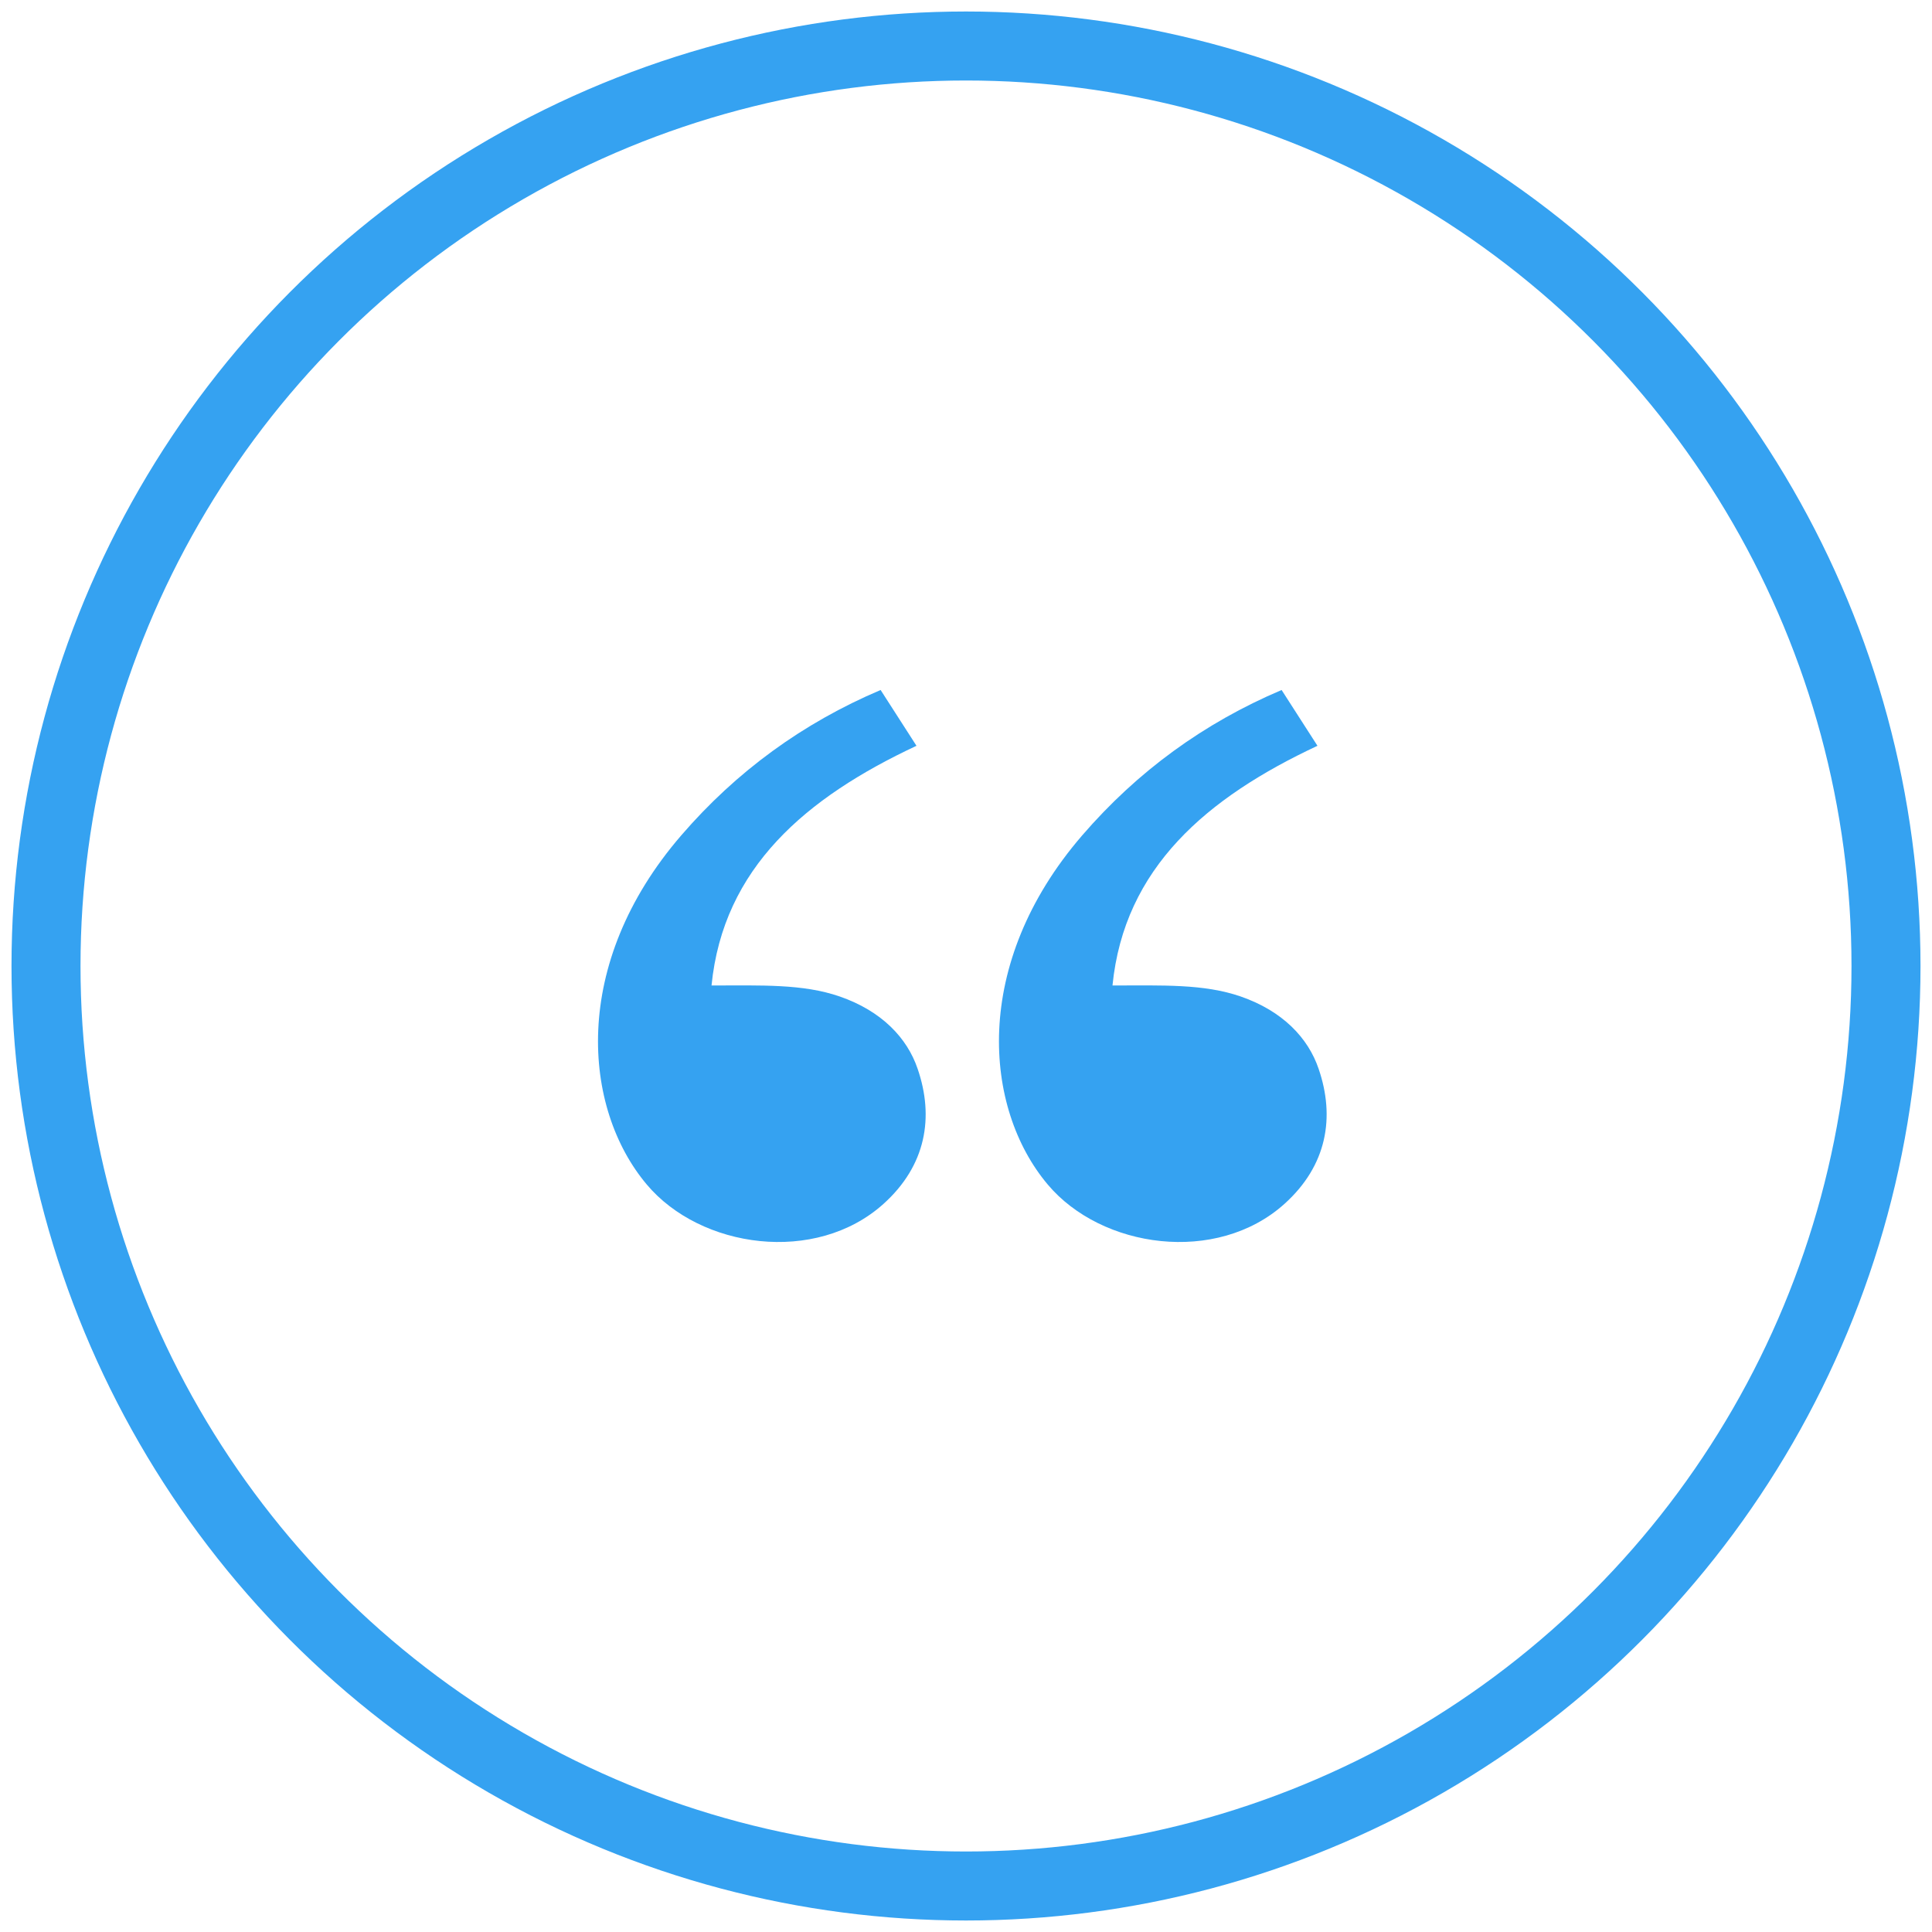
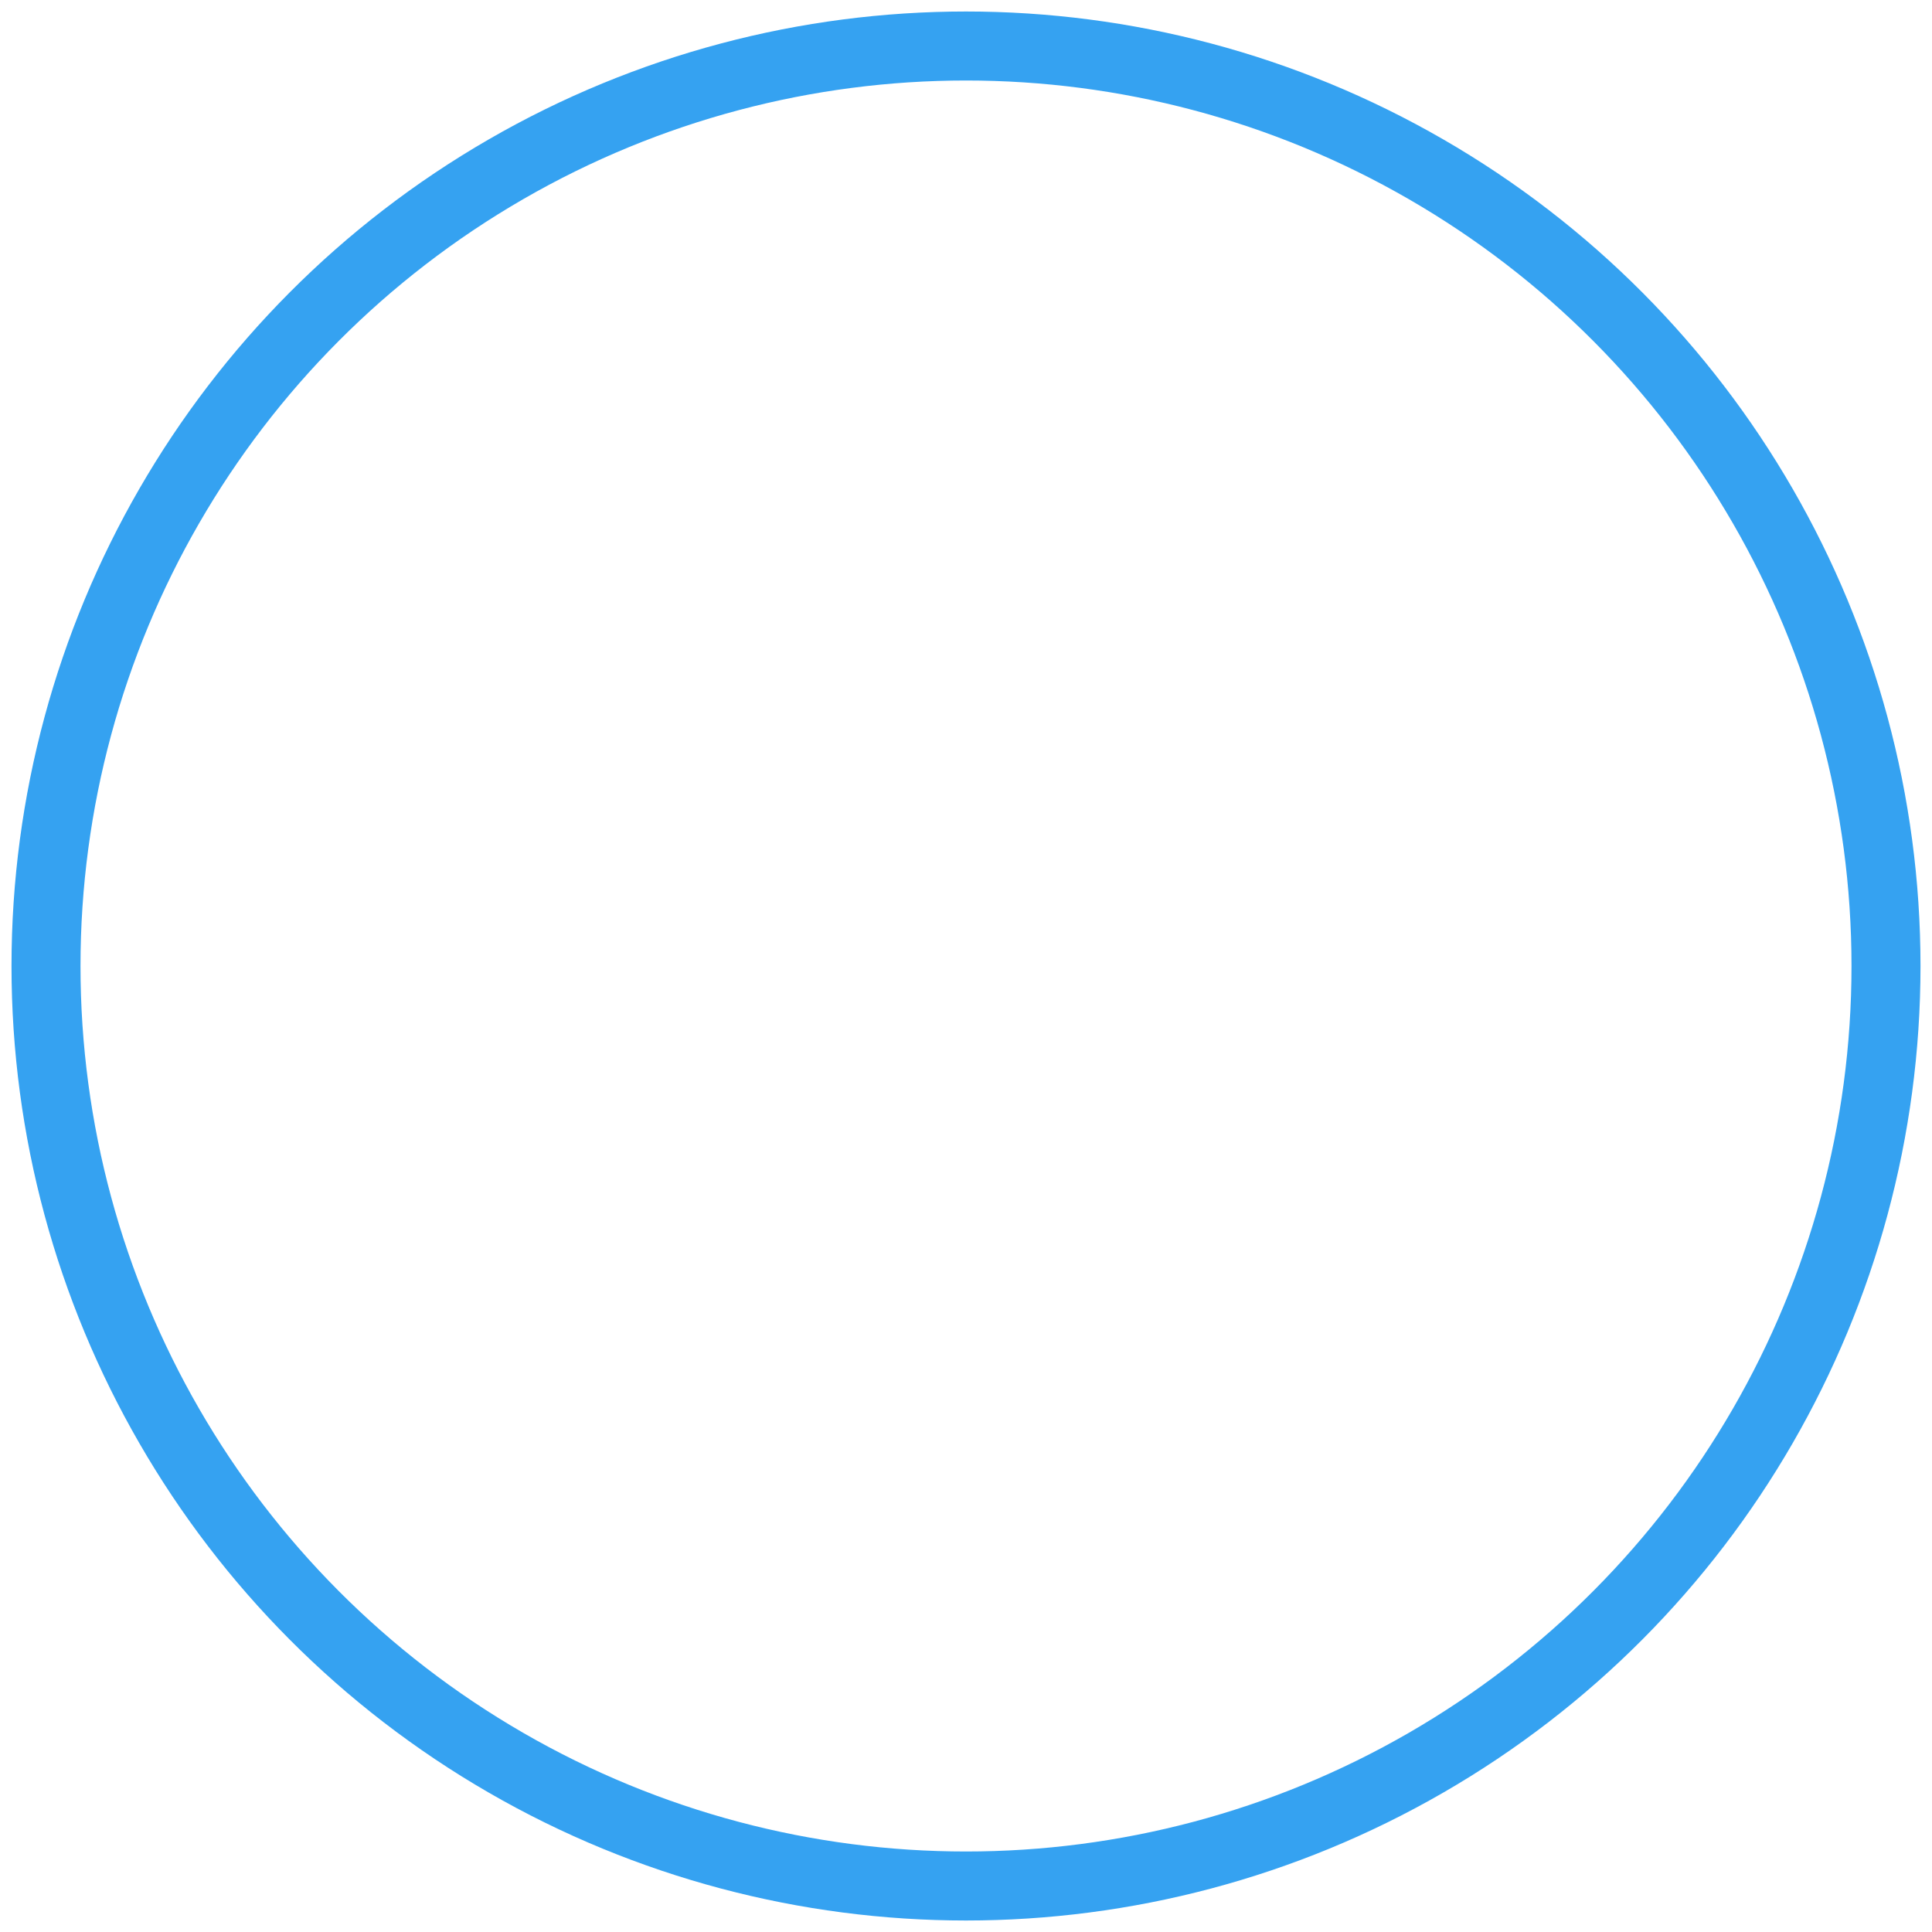
<svg xmlns="http://www.w3.org/2000/svg" width="84px" height="84px" viewBox="0 0 84 84" version="1.1">
  <title>Group 4</title>
  <g id="Homepage-+-Internals-+-Mobile" stroke="none" stroke-width="1" fill="none" fill-rule="evenodd">
    <g id="TEMPLATE-2---HOME---DESKTOP" transform="translate(-678, -2758)">
      <g id="TESTIMONIALS" transform="translate(-1, 2620)">
        <g id="Group-4" transform="translate(681, 140)">
          <g id="quote" transform="translate(24, 28)" fill="#35A2F1" fill-rule="nonzero">
-             <path d="M12.409,22.346 C9.468,24.988 4.458,24.29 2.113,21.492 C-0.663,18.187 -1.217,11.924 3.619,6.321 C6.017,3.542 8.908,1.435 12.288,0 L13.847,2.426 C9.039,4.677 5.445,7.73 4.936,12.847 C7.105,12.847 8.905,12.771 10.508,13.325 C12.334,13.957 13.442,15.127 13.897,16.469 C14.619,18.57 14.269,20.675 12.409,22.346 Z M29.842,22.346 C26.901,24.988 21.892,24.29 19.546,21.492 C16.77,18.187 16.216,11.924 21.052,6.321 C23.451,3.542 26.342,1.435 29.722,0 L31.281,2.426 C26.472,4.677 22.879,7.73 22.369,12.847 C24.539,12.847 26.339,12.771 27.942,13.325 C29.767,13.957 30.876,15.127 31.331,16.469 C32.052,18.57 31.703,20.675 29.842,22.346 Z" id="Shape" />
-           </g>
+             </g>
          <circle id="Oval-Copy-5" stroke="#35A2F1" stroke-width="3" cx="40" cy="40" r="40" />
        </g>
      </g>
    </g>
  </g>
</svg>